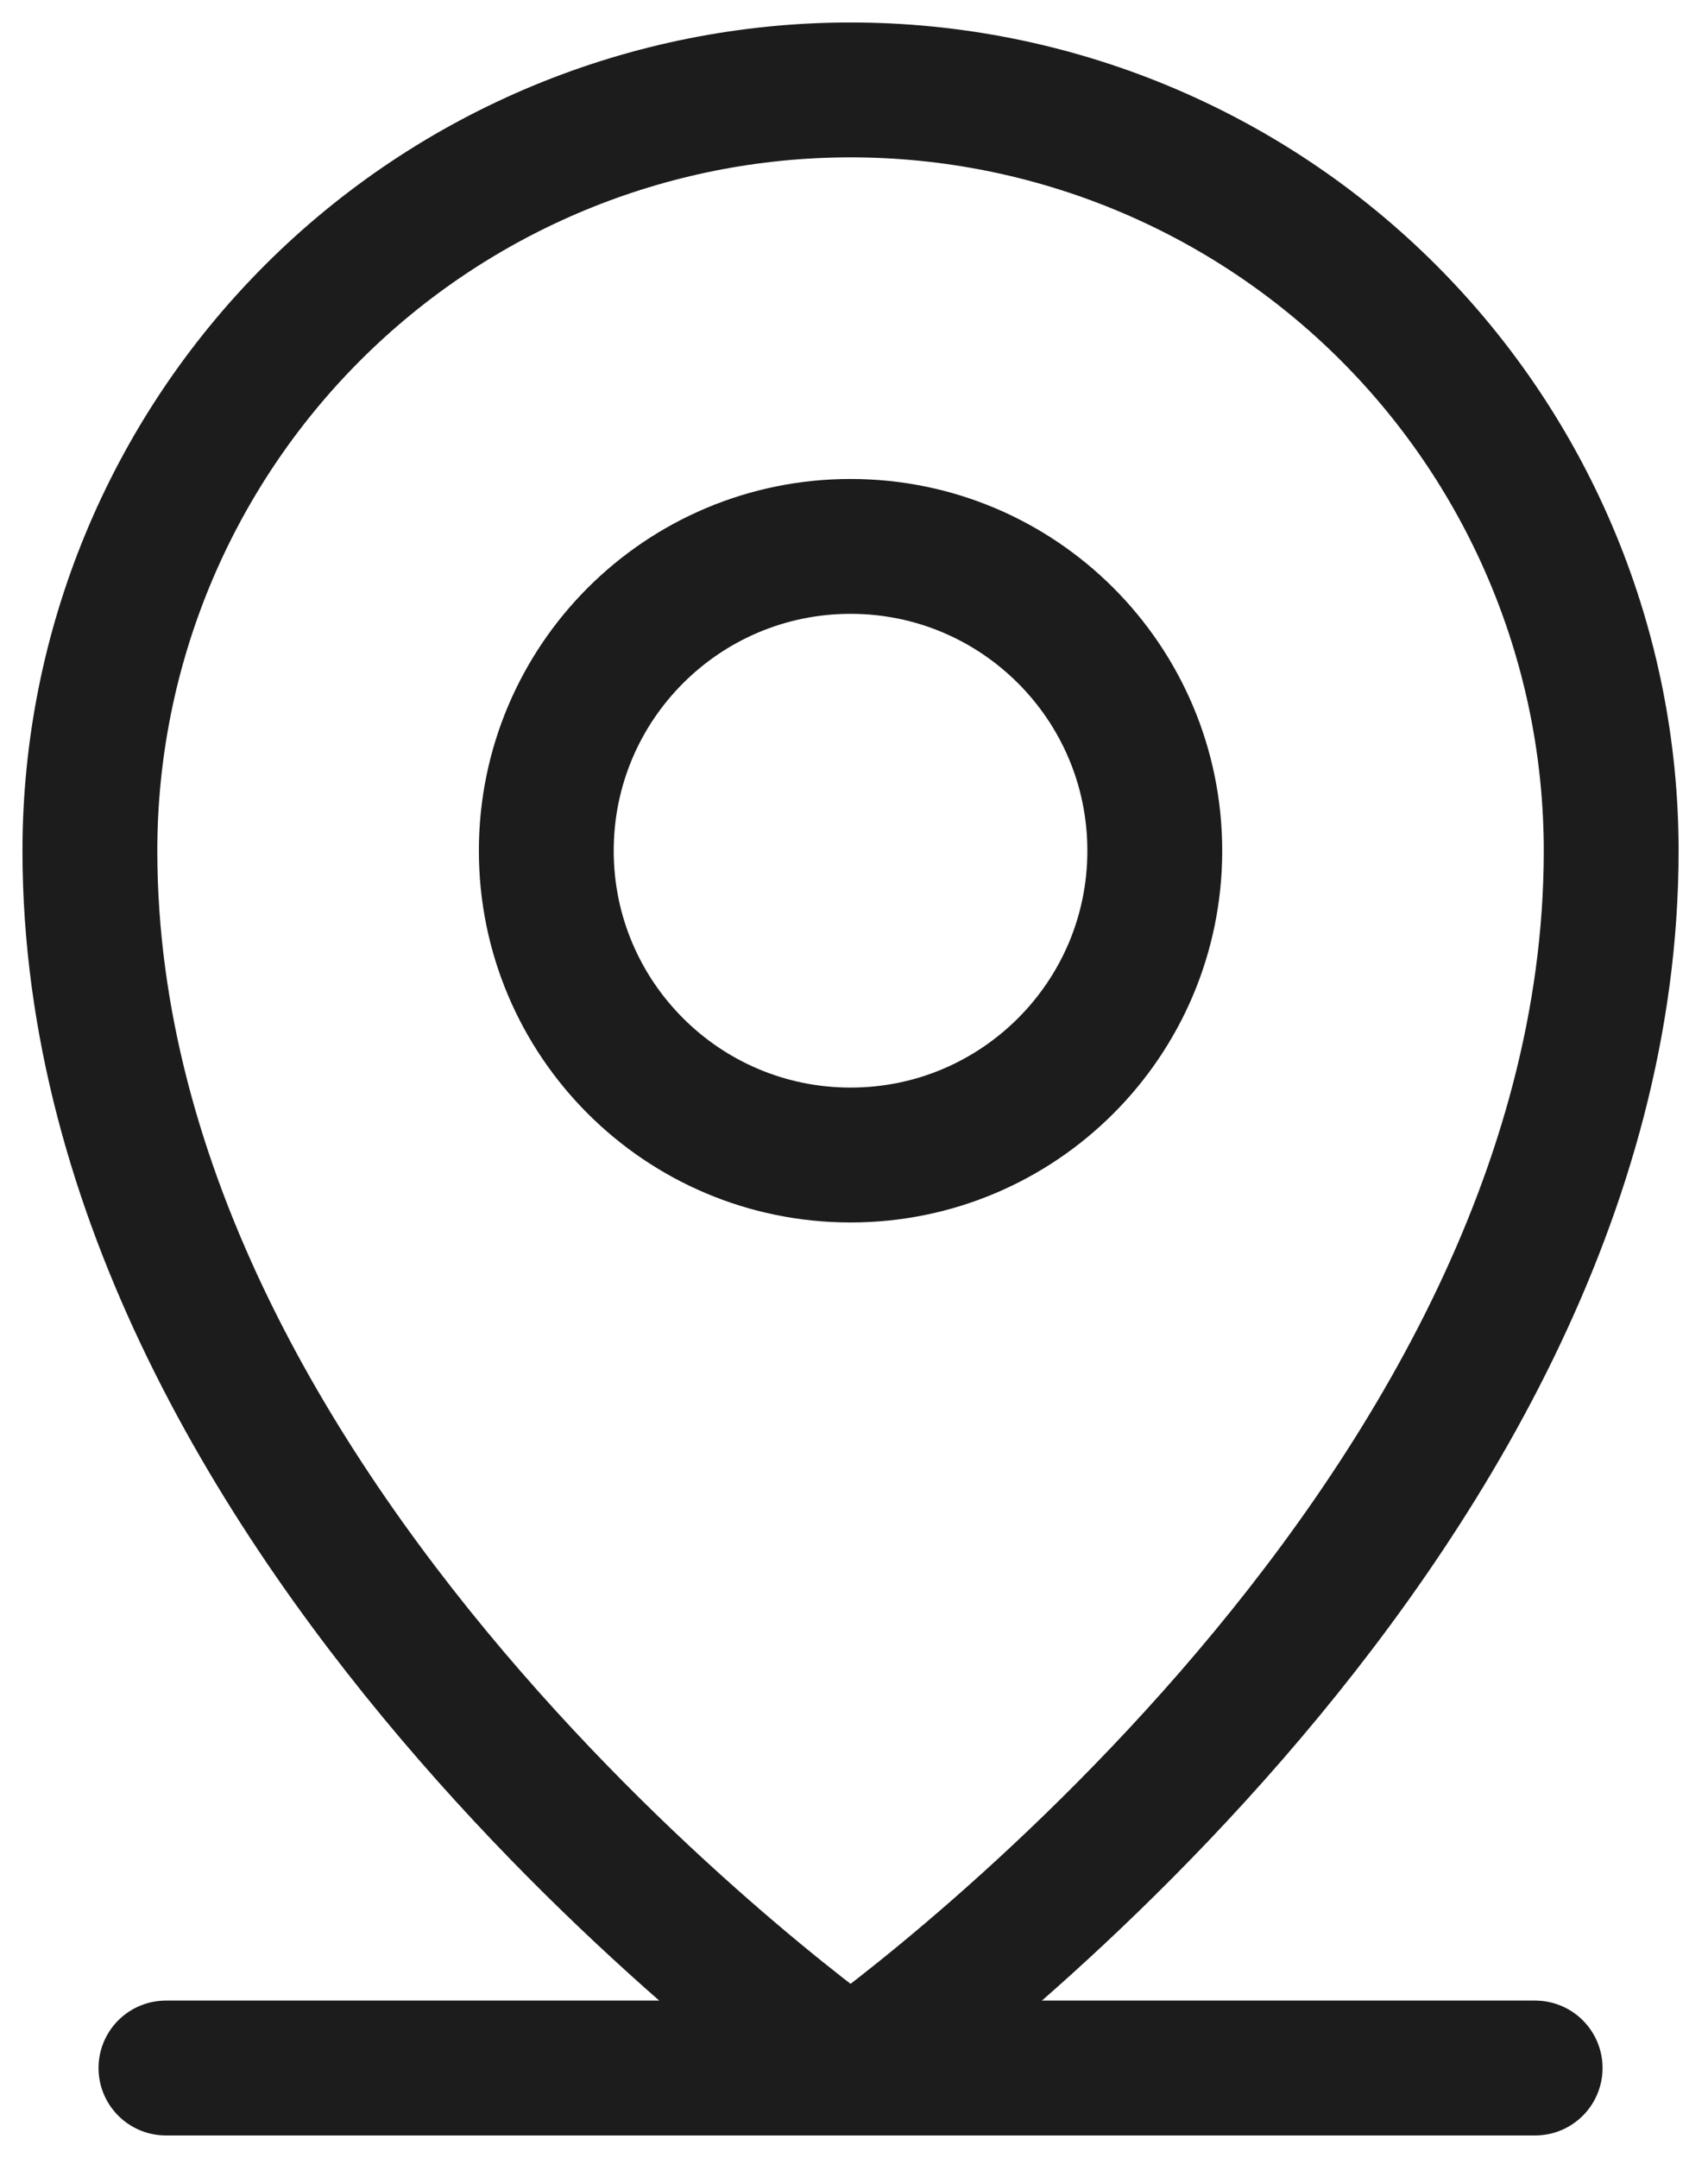
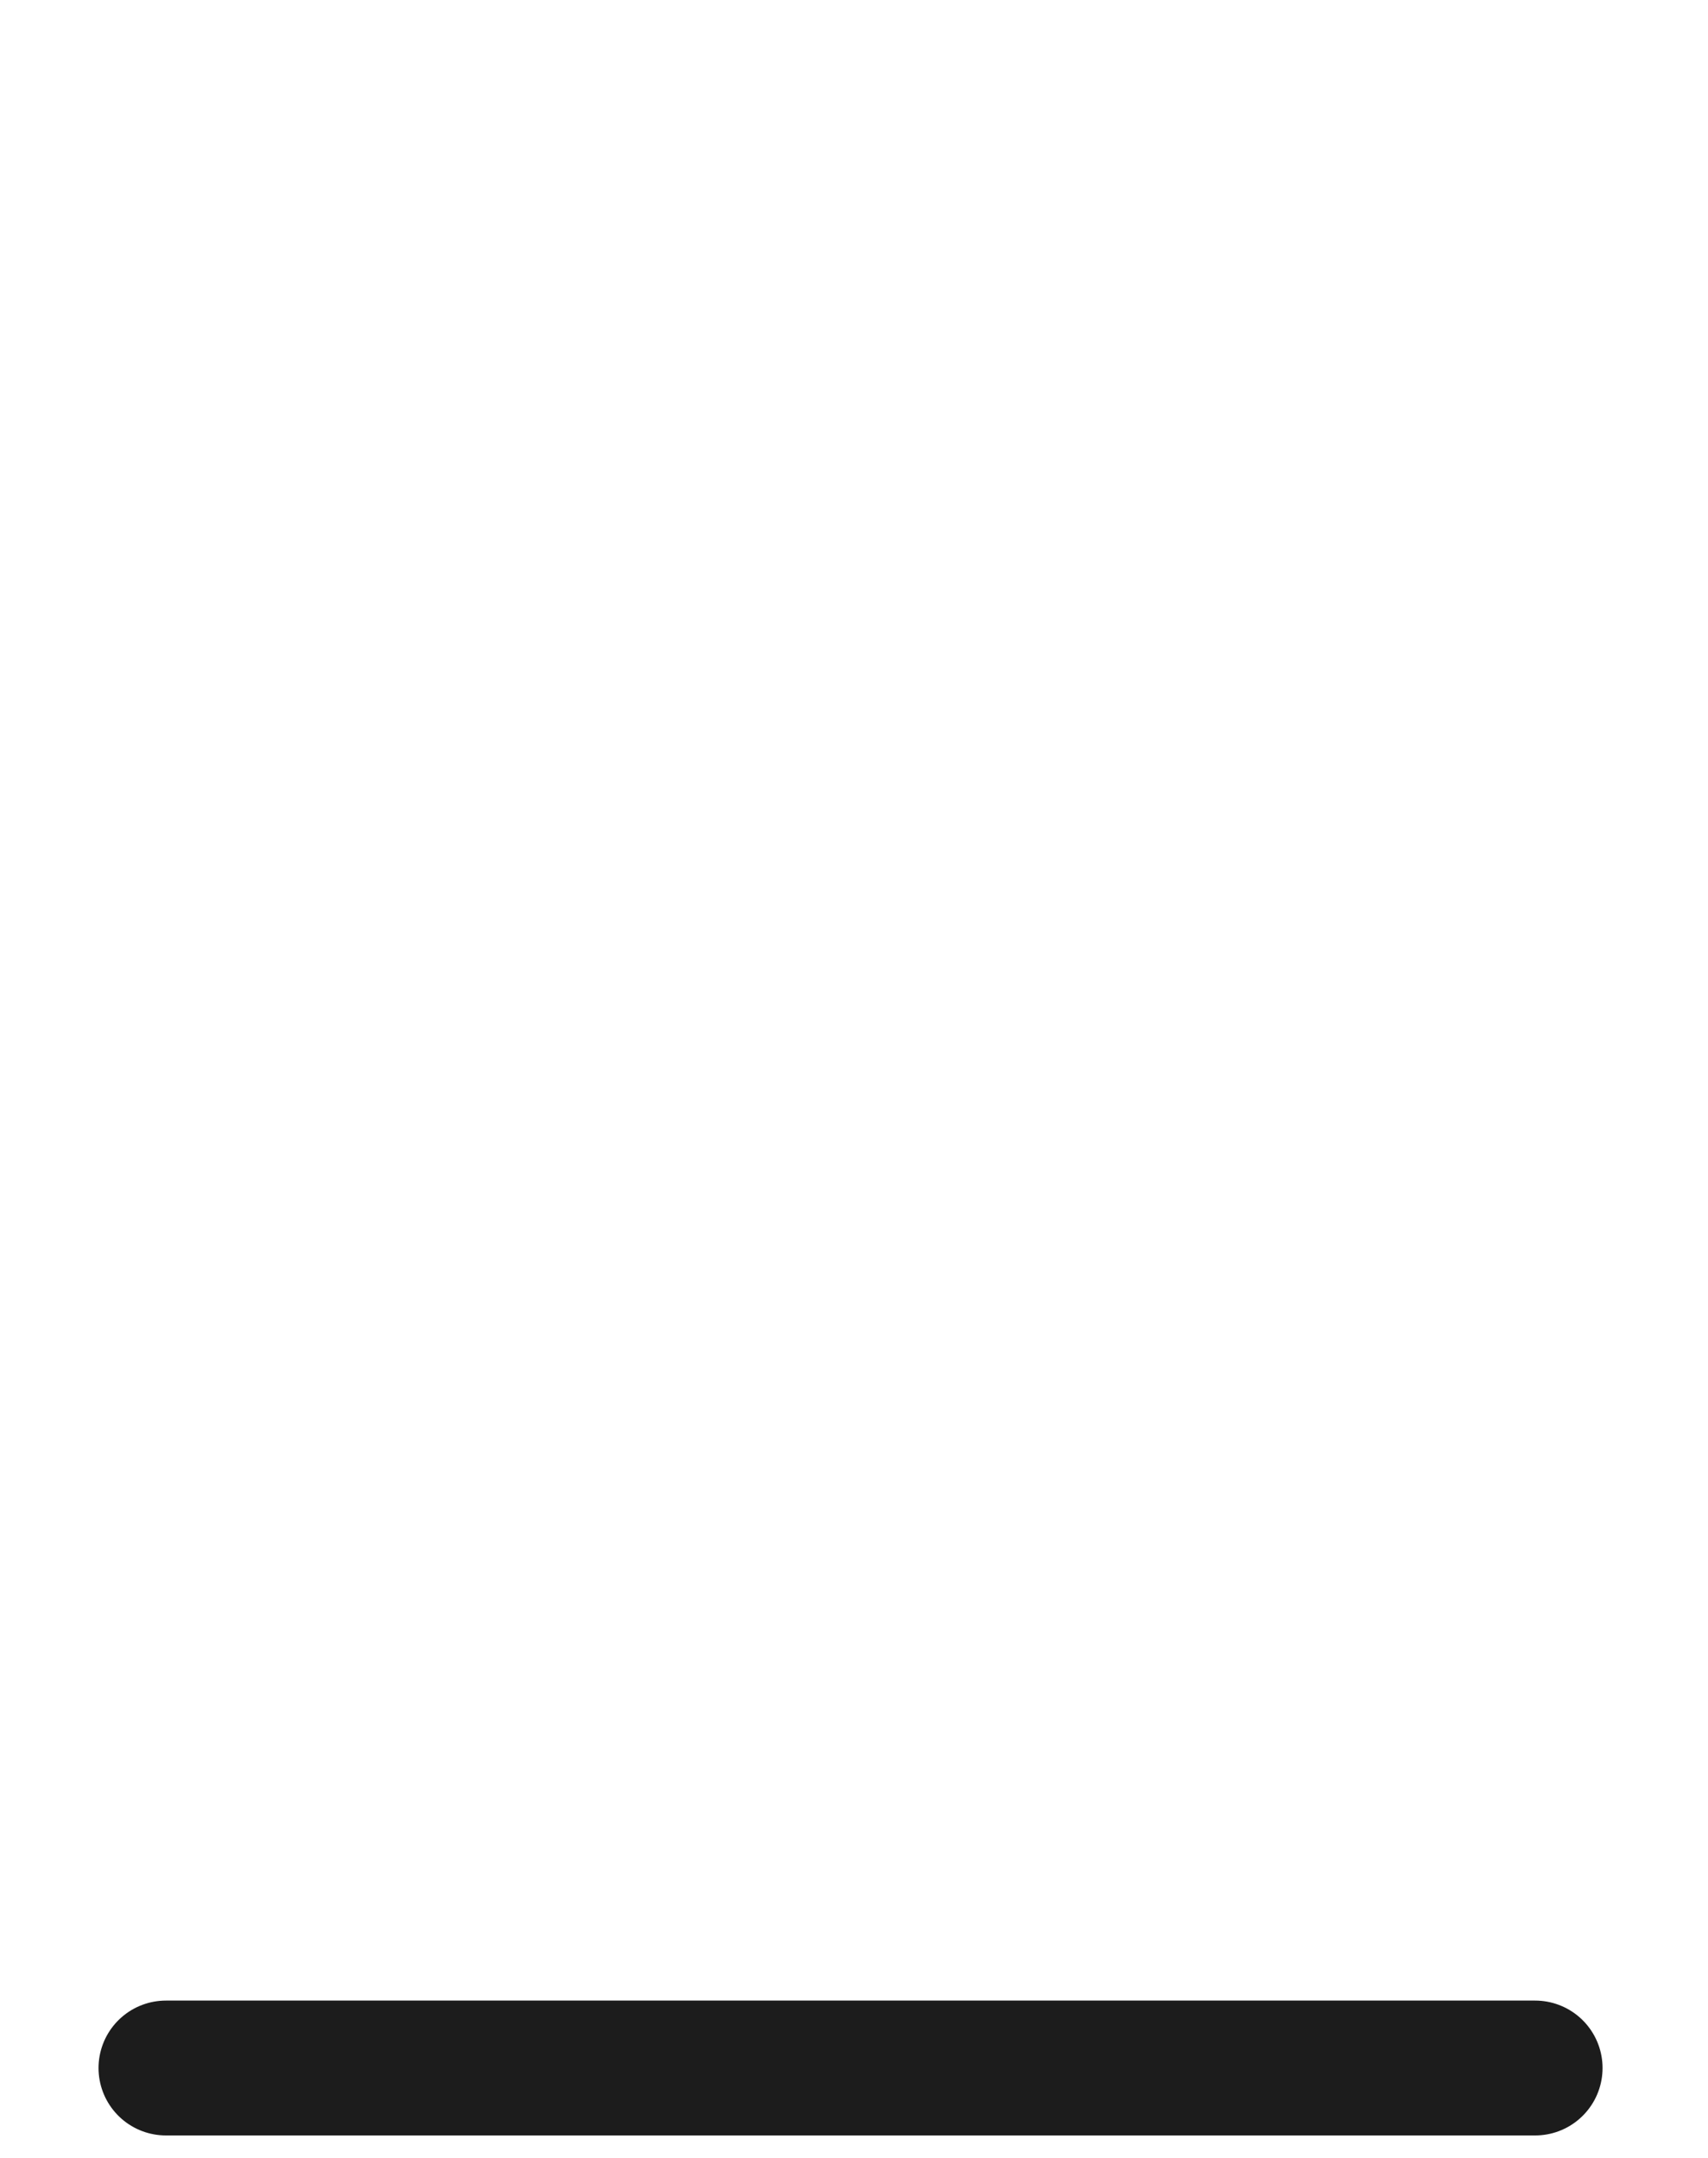
<svg xmlns="http://www.w3.org/2000/svg" width="19" height="24" viewBox="0 0 19 24" fill="none">
  <path d="M1.846 23H17.077" stroke="#1C1C1C" stroke-width="1.5" stroke-linecap="round" stroke-linejoin="round" />
-   <path d="M9.462 12.846C11.331 12.846 12.846 11.331 12.846 9.462C12.846 7.592 11.331 6.077 9.462 6.077C7.592 6.077 6.077 7.592 6.077 9.462C6.077 11.331 7.592 12.846 9.462 12.846Z" stroke="#1C1C1C" stroke-width="1.5" stroke-linecap="round" stroke-linejoin="round" />
-   <path d="M17.923 9.462C17.923 17.077 9.462 23 9.462 23C9.462 23 1 17.077 1 9.462C1 7.217 1.891 5.065 3.478 3.478C5.065 1.891 7.217 1 9.462 1C11.706 1 13.858 1.891 15.445 3.478C17.032 5.065 17.923 7.217 17.923 9.462V9.462Z" stroke="#1C1C1C" stroke-width="1.5" stroke-linecap="round" stroke-linejoin="round" />
</svg>